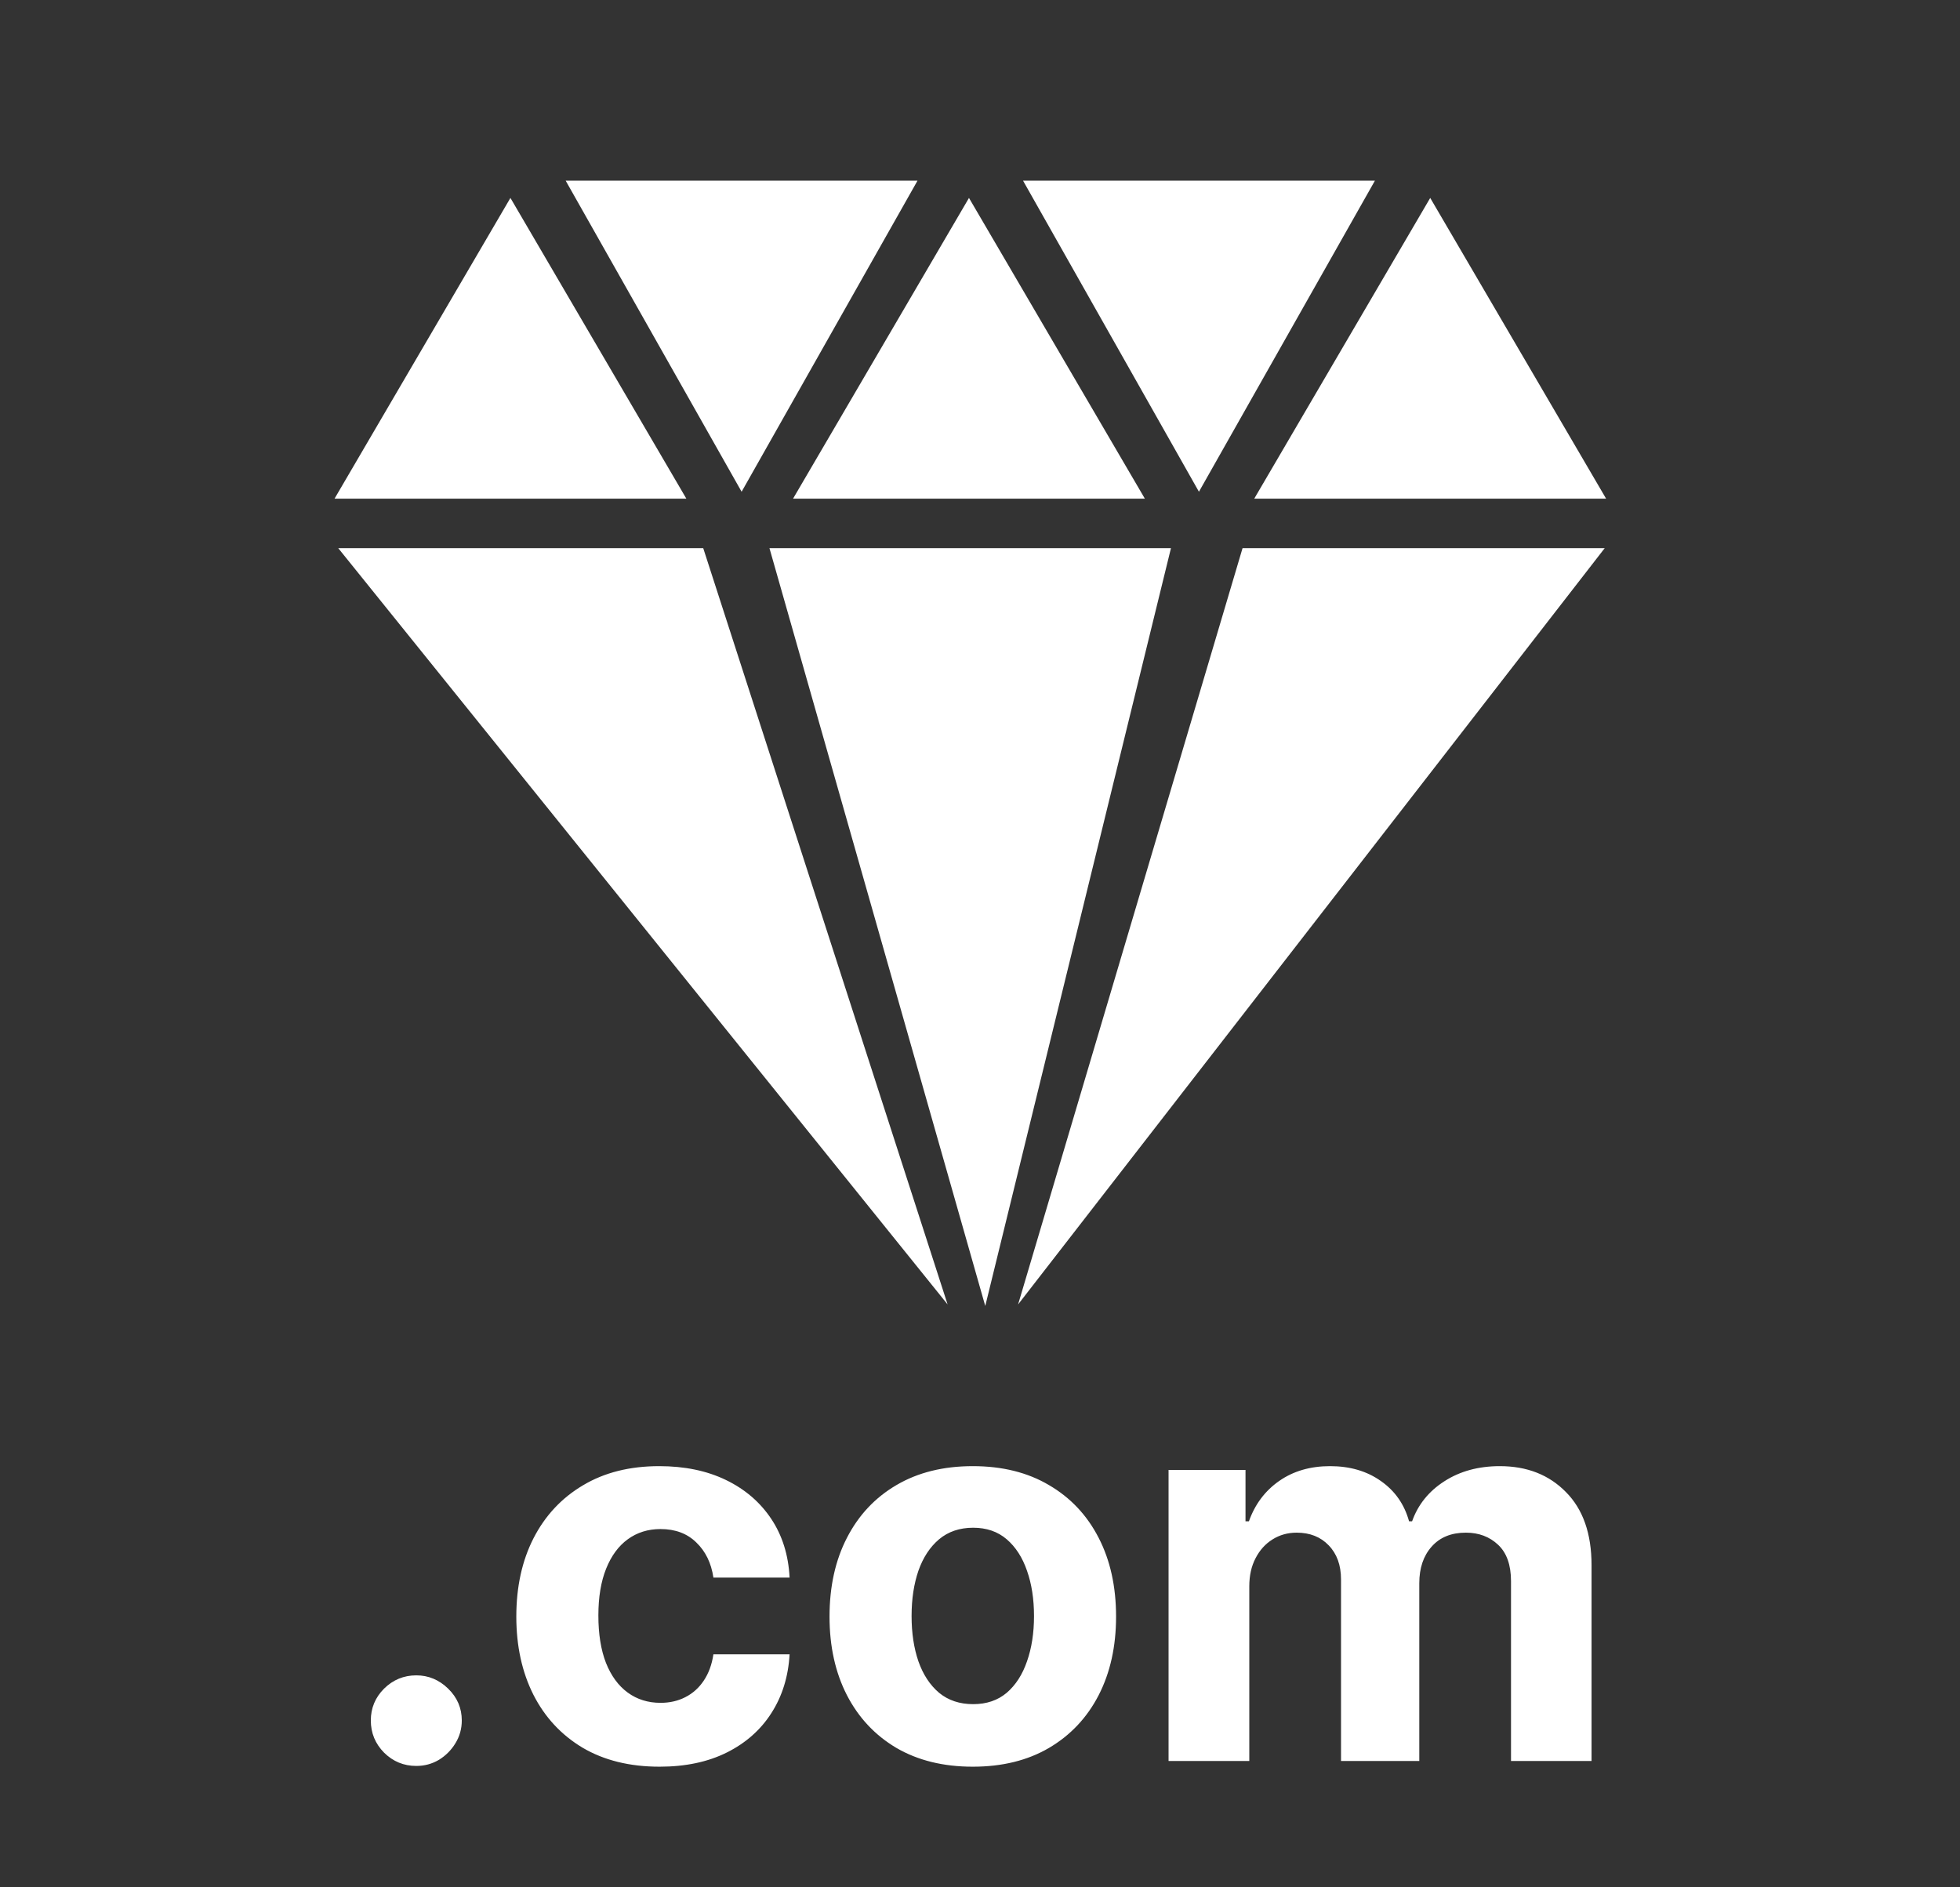
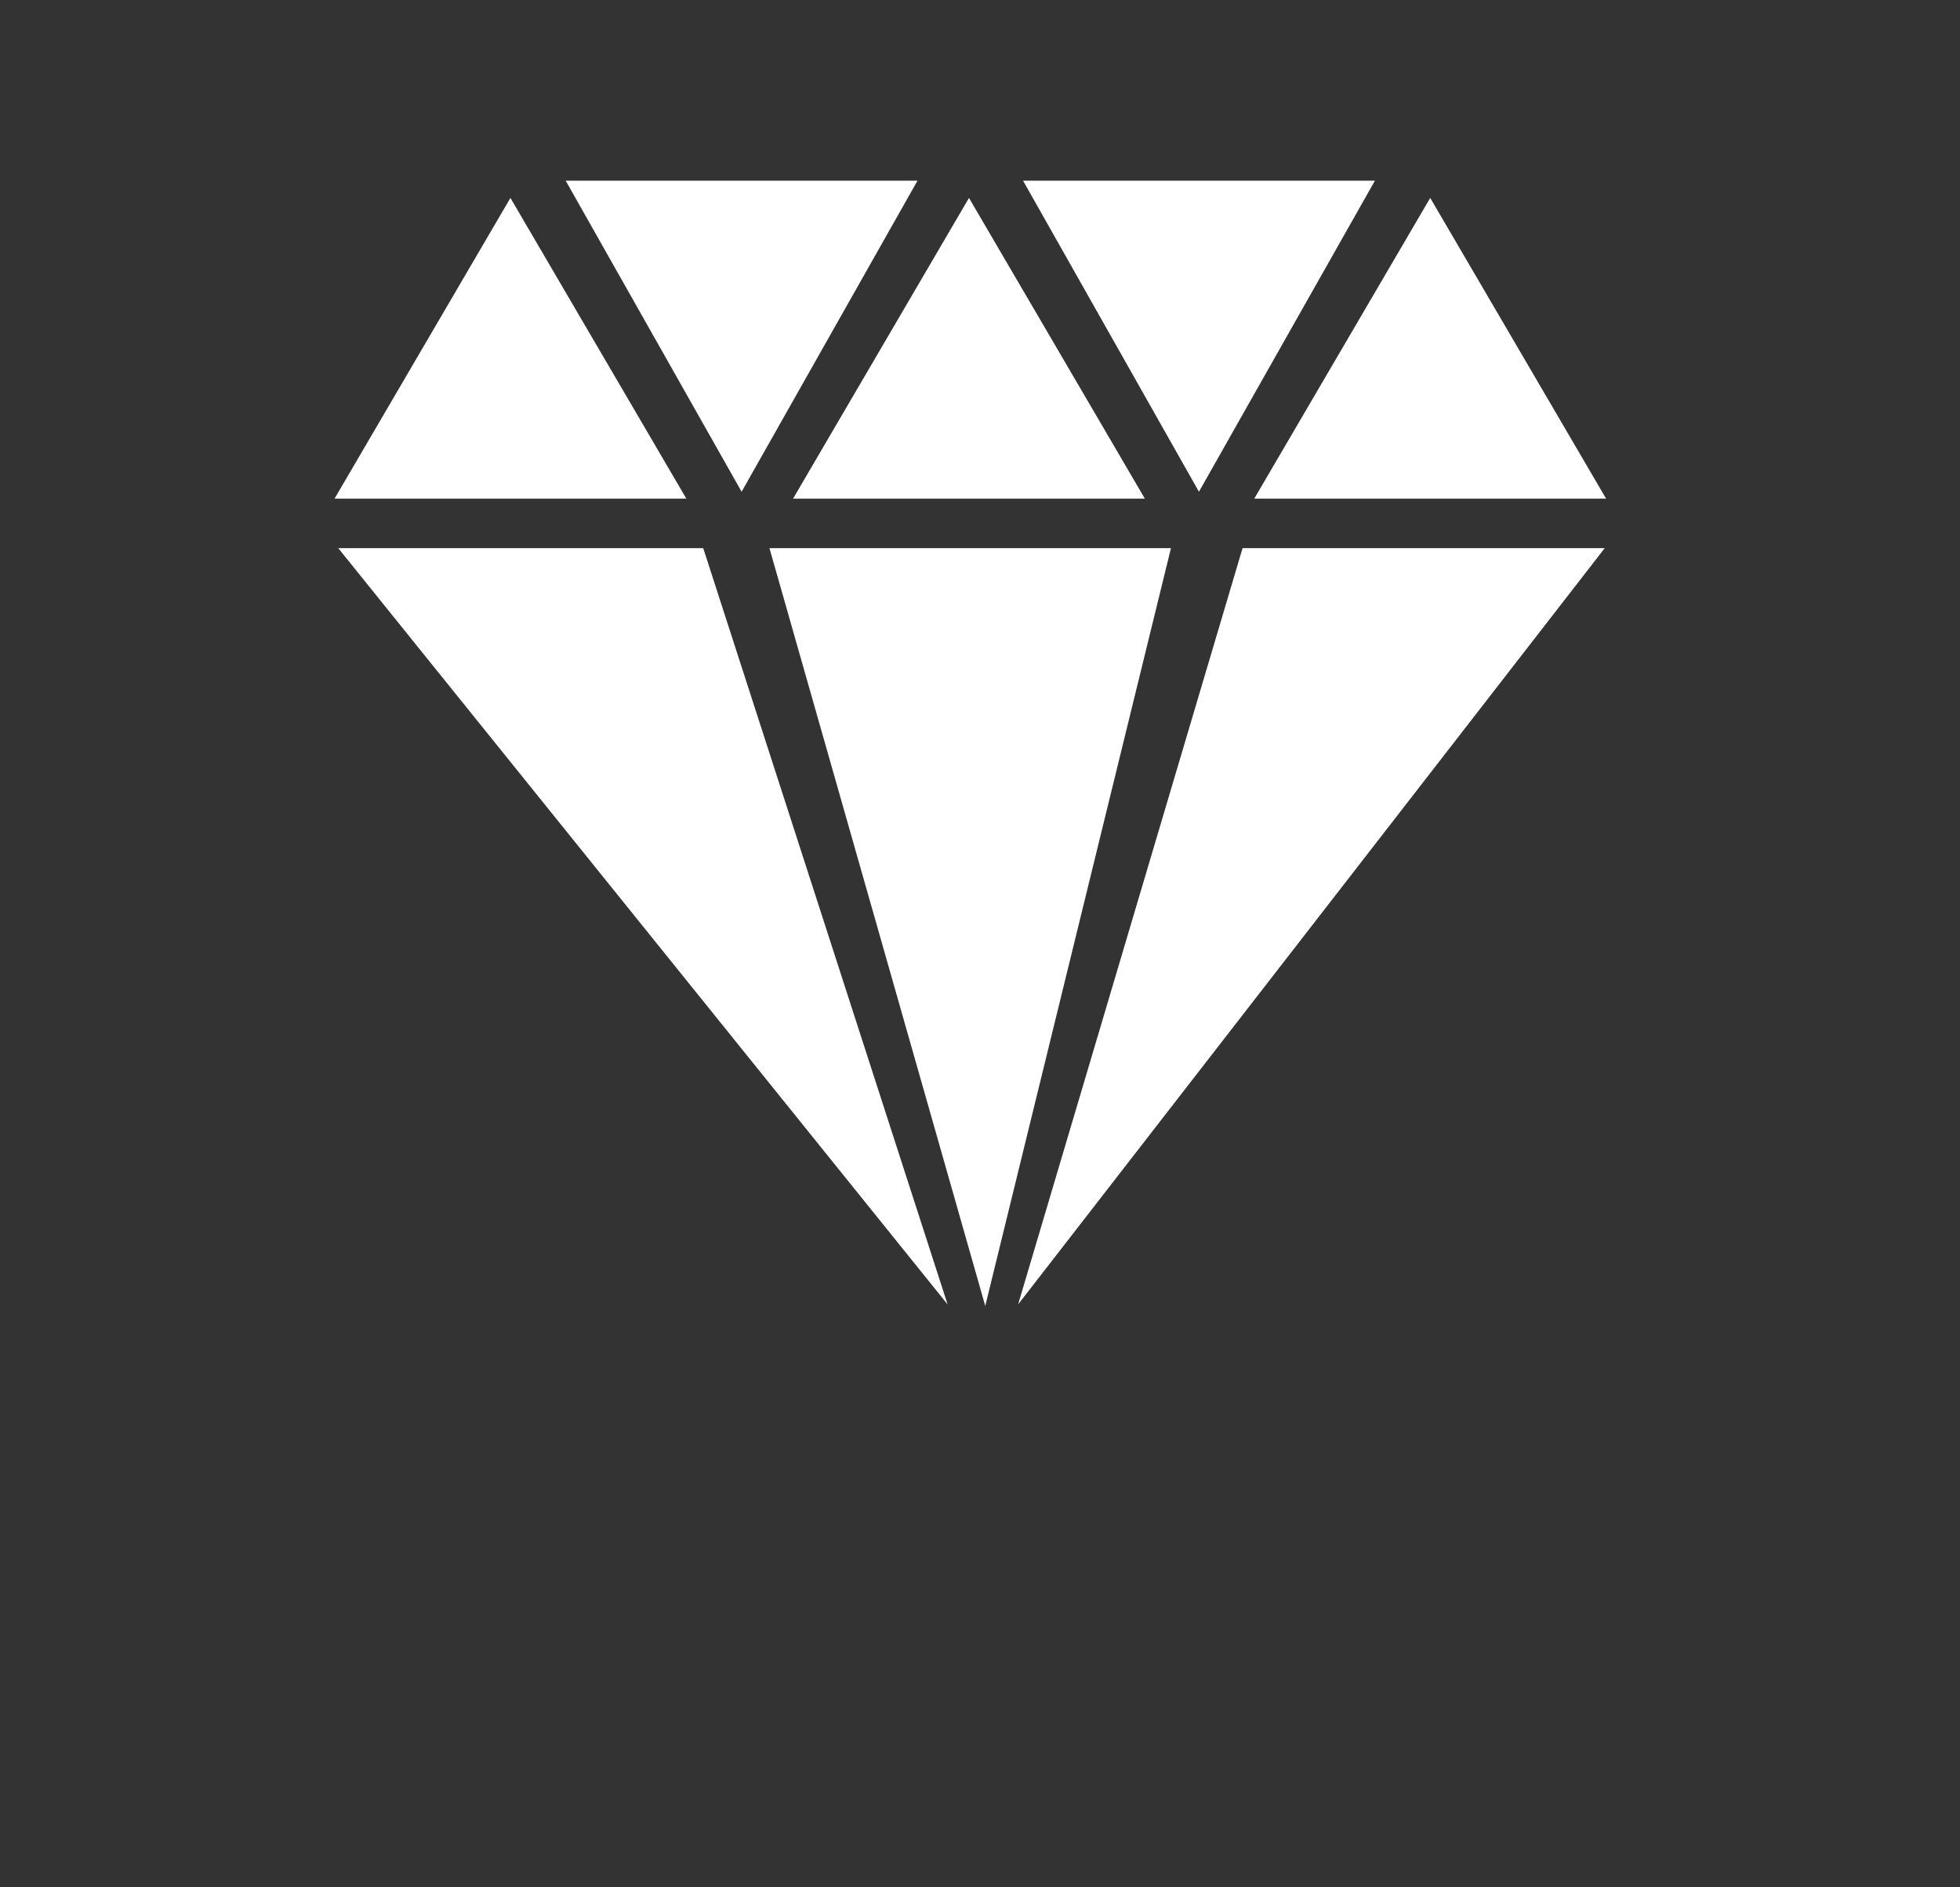
<svg xmlns="http://www.w3.org/2000/svg" width="404" height="389" viewBox="0 0 404 389" fill="none">
  <rect x="0" y="0" width="404" height="389" fill="#333333" stroke="none" />
  <path d="M69.716 112.988L195.322 268.885L144.95 112.988H69.716ZM158.6 112.988L203.084 269.203L241.362 112.988H158.6ZM209.853 268.885L330.772 112.988H256.119L209.853 268.885ZM331.053 102.788L294.8 40.8L258.528 102.788H331.053ZM283.4 37.247H210.875L247.128 101.363L283.4 37.247ZM235.981 102.788L199.728 40.8L163.466 102.788H235.981ZM189.116 37.247H116.6L152.862 101.363L189.116 37.247ZM105.209 40.8L68.956 102.788H141.472L105.209 40.8Z" fill="white" />
-   <path d="M85.809 364.016C83.231 364.016 81.017 363.104 79.168 361.281C77.345 359.432 76.434 357.219 76.434 354.641C76.434 352.089 77.345 349.901 79.168 348.078C81.017 346.255 83.231 345.344 85.809 345.344C88.309 345.344 90.496 346.255 92.371 348.078C94.246 349.901 95.184 352.089 95.184 354.641C95.184 356.359 94.741 357.935 93.856 359.367C92.996 360.773 91.863 361.906 90.457 362.766C89.051 363.599 87.501 364.016 85.809 364.016ZM135.955 364.172C129.809 364.172 124.523 362.87 120.096 360.266C115.695 357.635 112.309 353.99 109.939 349.328C107.596 344.667 106.424 339.302 106.424 333.234C106.424 327.089 107.609 321.698 109.979 317.062C112.374 312.401 115.773 308.768 120.174 306.164C124.575 303.534 129.809 302.219 135.877 302.219C141.111 302.219 145.695 303.169 149.627 305.07C153.559 306.971 156.671 309.641 158.963 313.078C161.255 316.516 162.518 320.552 162.752 325.188H147.049C146.606 322.193 145.434 319.784 143.533 317.961C141.658 316.112 139.197 315.187 136.15 315.187C133.572 315.187 131.32 315.891 129.393 317.297C127.492 318.677 126.007 320.695 124.939 323.352C123.872 326.008 123.338 329.224 123.338 333C123.338 336.828 123.859 340.083 124.9 342.766C125.968 345.448 127.465 347.492 129.393 348.898C131.32 350.305 133.572 351.008 136.15 351.008C138.051 351.008 139.757 350.617 141.268 349.836C142.804 349.055 144.067 347.922 145.057 346.437C146.072 344.927 146.736 343.117 147.049 341.008H162.752C162.492 345.591 161.242 349.628 159.002 353.117C156.788 356.581 153.729 359.289 149.822 361.242C145.916 363.195 141.294 364.172 135.955 364.172ZM200.516 364.172C194.448 364.172 189.201 362.883 184.773 360.305C180.372 357.701 176.974 354.081 174.578 349.445C172.182 344.784 170.984 339.38 170.984 333.234C170.984 327.036 172.182 321.62 174.578 316.984C176.974 312.323 180.372 308.703 184.773 306.125C189.201 303.521 194.448 302.219 200.516 302.219C206.583 302.219 211.818 303.521 216.219 306.125C220.646 308.703 224.057 312.323 226.453 316.984C228.849 321.62 230.047 327.036 230.047 333.234C230.047 339.38 228.849 344.784 226.453 349.445C224.057 354.081 220.646 357.701 216.219 360.305C211.818 362.883 206.583 364.172 200.516 364.172ZM200.594 351.281C203.354 351.281 205.659 350.5 207.508 348.938C209.357 347.349 210.75 345.187 211.688 342.453C212.651 339.719 213.133 336.607 213.133 333.117C213.133 329.628 212.651 326.516 211.688 323.781C210.75 321.047 209.357 318.885 207.508 317.297C205.659 315.708 203.354 314.914 200.594 314.914C197.807 314.914 195.464 315.708 193.563 317.297C191.688 318.885 190.268 321.047 189.305 323.781C188.367 326.516 187.898 329.628 187.898 333.117C187.898 336.607 188.367 339.719 189.305 342.453C190.268 345.187 191.688 347.349 193.563 348.938C195.464 350.5 197.807 351.281 200.594 351.281ZM240.867 363V303H256.727V313.586H257.43C258.68 310.07 260.763 307.297 263.68 305.266C266.596 303.234 270.086 302.219 274.148 302.219C278.263 302.219 281.766 303.247 284.656 305.305C287.547 307.336 289.474 310.096 290.438 313.586H291.063C292.286 310.148 294.5 307.401 297.703 305.344C300.932 303.26 304.747 302.219 309.148 302.219C314.747 302.219 319.292 304.003 322.781 307.57C326.297 311.112 328.055 316.138 328.055 322.648V363H311.453V325.93C311.453 322.596 310.568 320.096 308.797 318.43C307.026 316.763 304.813 315.93 302.156 315.93C299.135 315.93 296.779 316.893 295.086 318.82C293.393 320.721 292.547 323.234 292.547 326.359V363H276.414V325.578C276.414 322.635 275.568 320.292 273.875 318.547C272.208 316.802 270.008 315.93 267.273 315.93C265.424 315.93 263.758 316.398 262.273 317.336C260.815 318.247 259.656 319.536 258.797 321.203C257.938 322.844 257.508 324.771 257.508 326.984V363H240.867Z" fill="white" />
</svg>